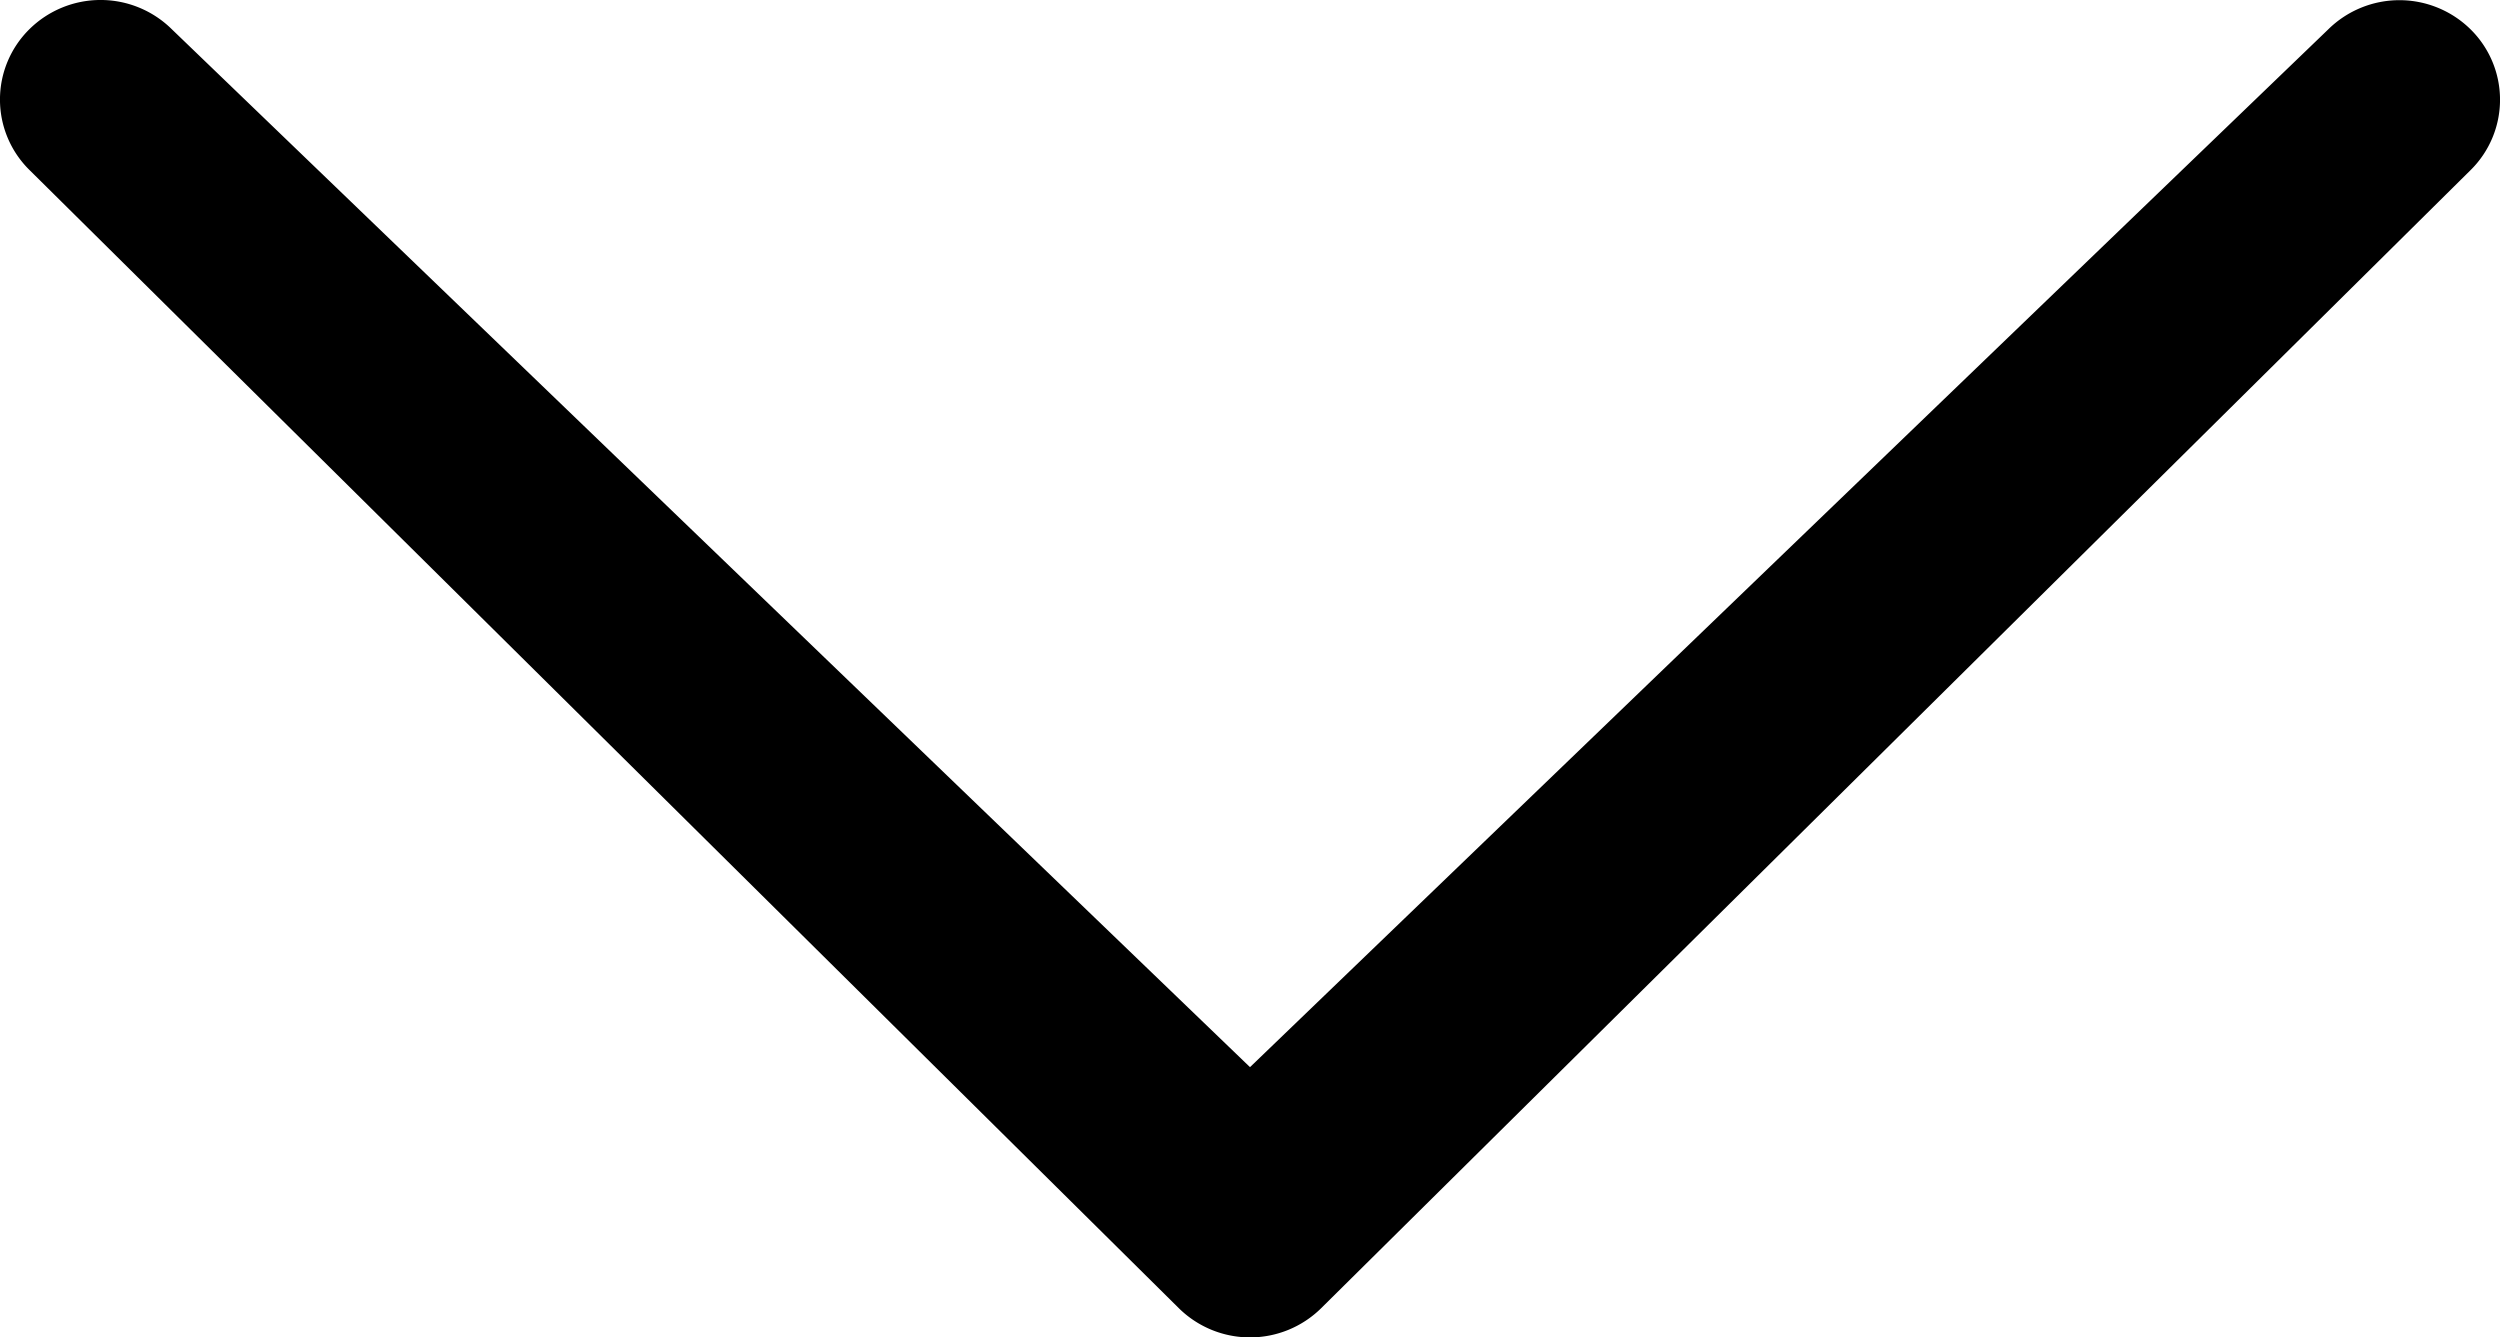
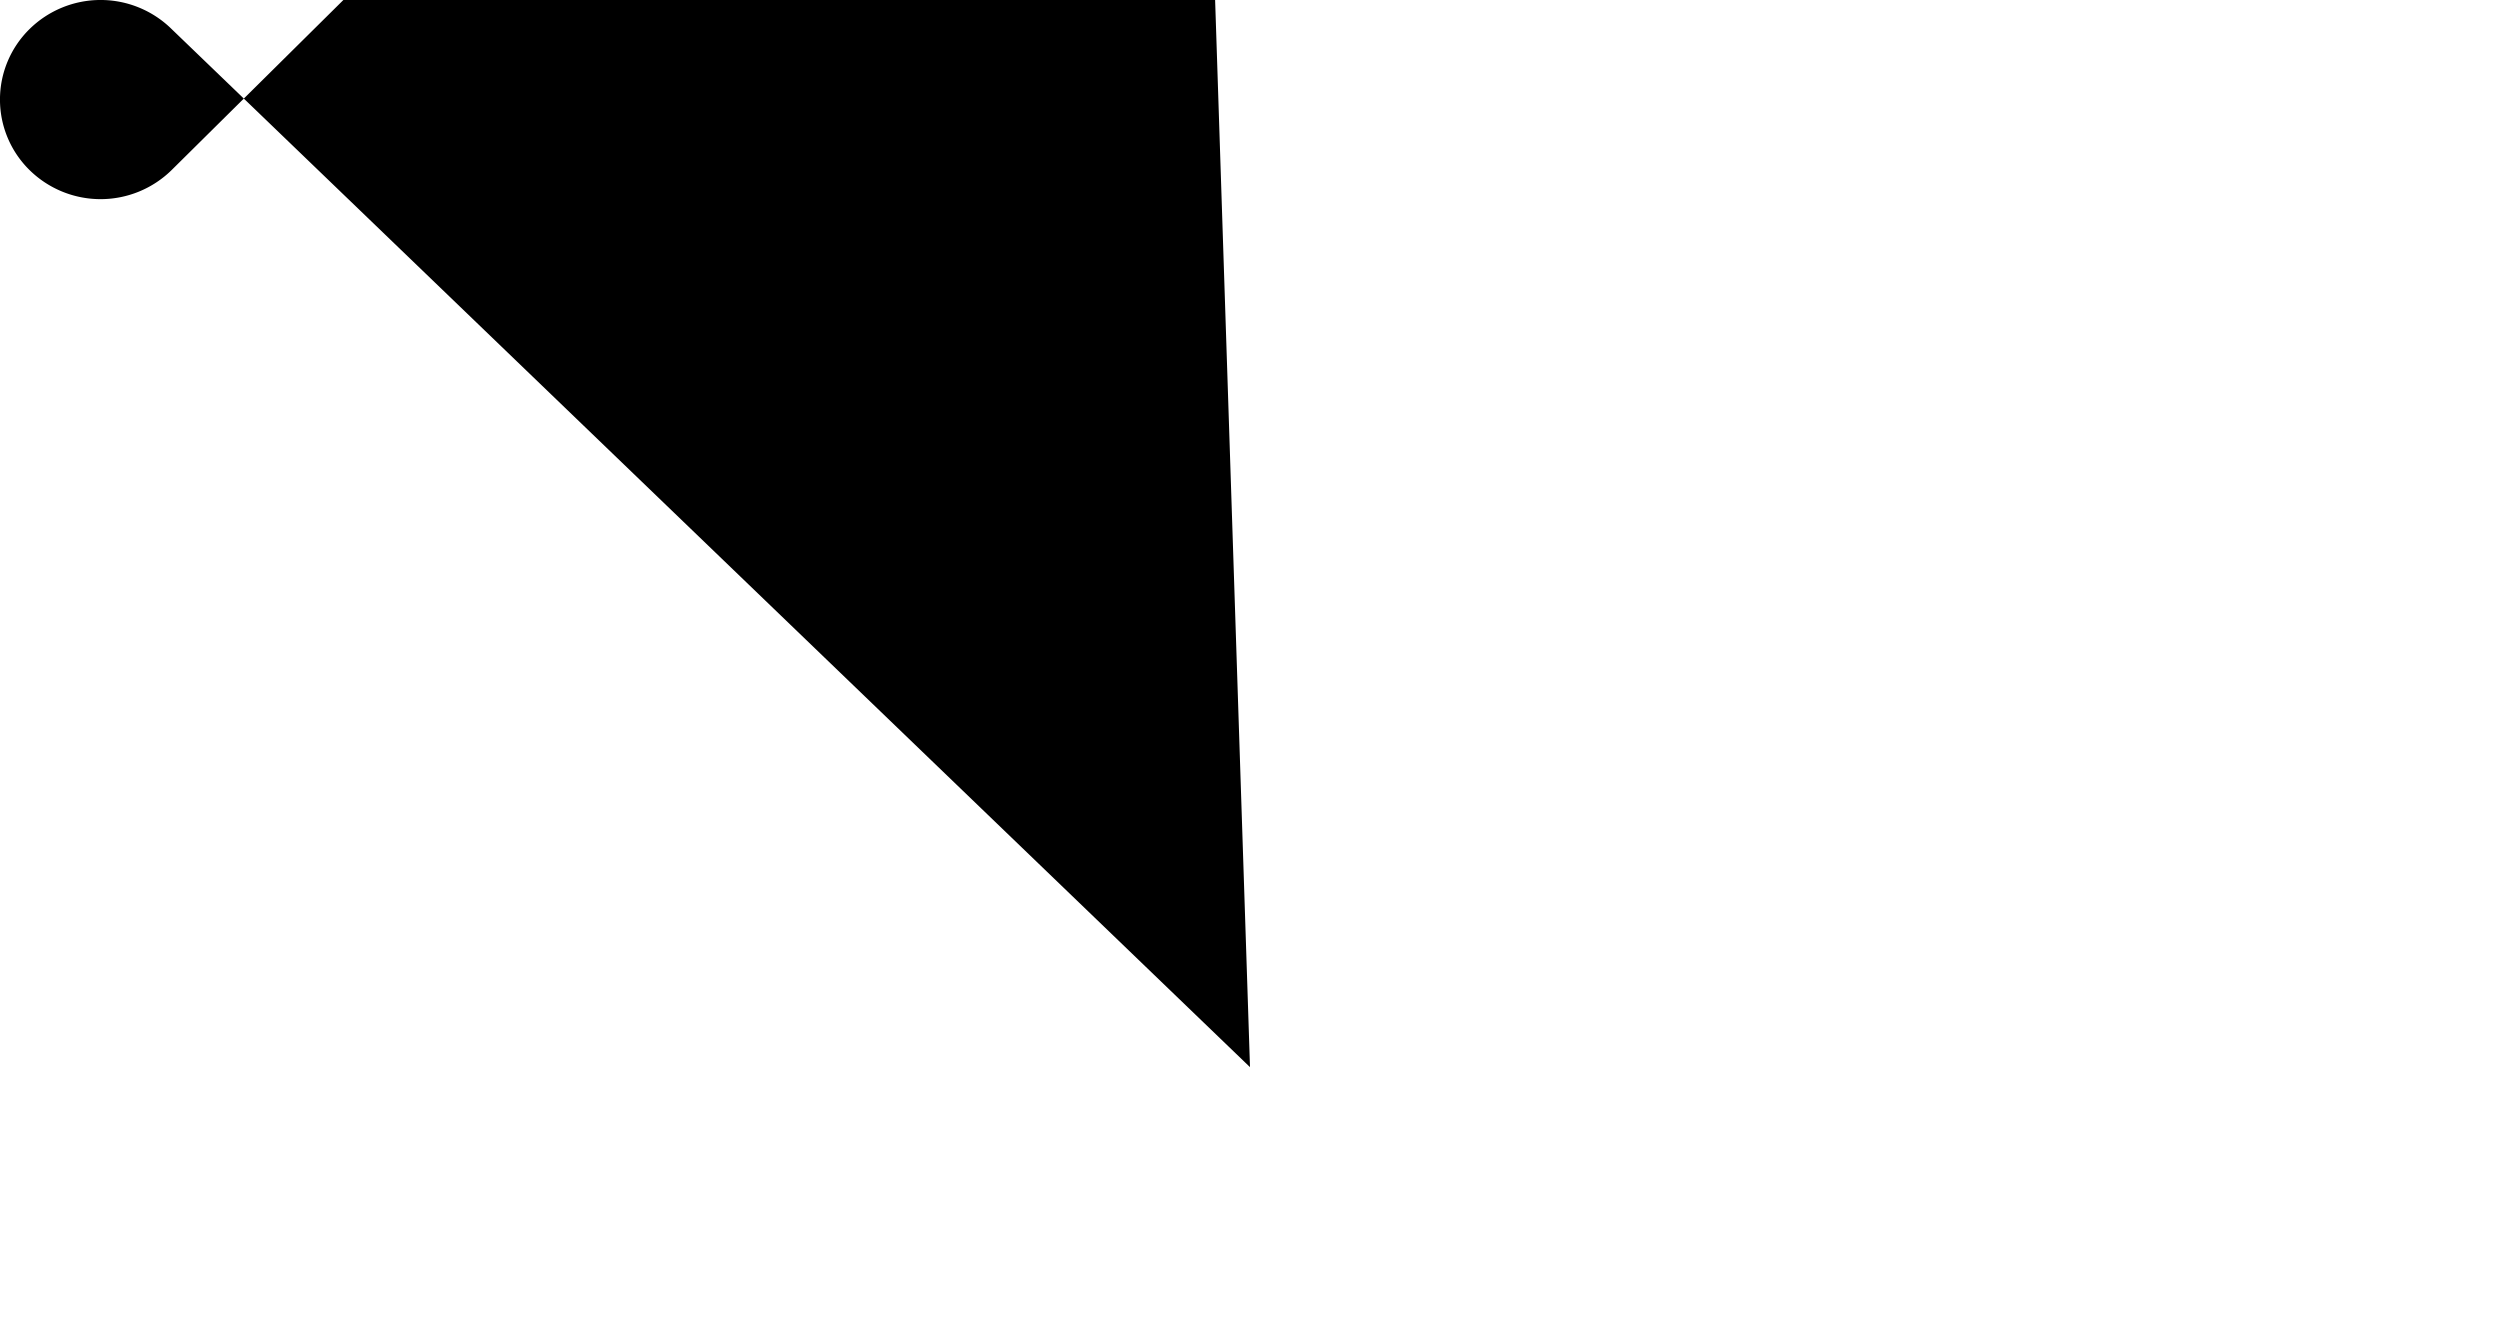
<svg xmlns="http://www.w3.org/2000/svg" width="86" height="46.007" viewBox="0 0 86 46.007">
  <g id="scroll-arrow-black" transform="translate(0 -19.997)">
-     <path id="Path_1" data-name="Path 1" d="M5.907,21a3.485,3.485,0,0,0-4.894,0,3.4,3.4,0,0,0,0,4.844L40.553,65a3.485,3.485,0,0,0,4.894,0l39.54-39.15a3.4,3.4,0,0,0,0-4.844,3.487,3.487,0,0,0-4.894,0L43,56.707Z" />
+     <path id="Path_1" data-name="Path 1" d="M5.907,21a3.485,3.485,0,0,0-4.894,0,3.4,3.4,0,0,0,0,4.844a3.485,3.485,0,0,0,4.894,0l39.54-39.15a3.4,3.4,0,0,0,0-4.844,3.487,3.487,0,0,0-4.894,0L43,56.707Z" />
  </g>
</svg>